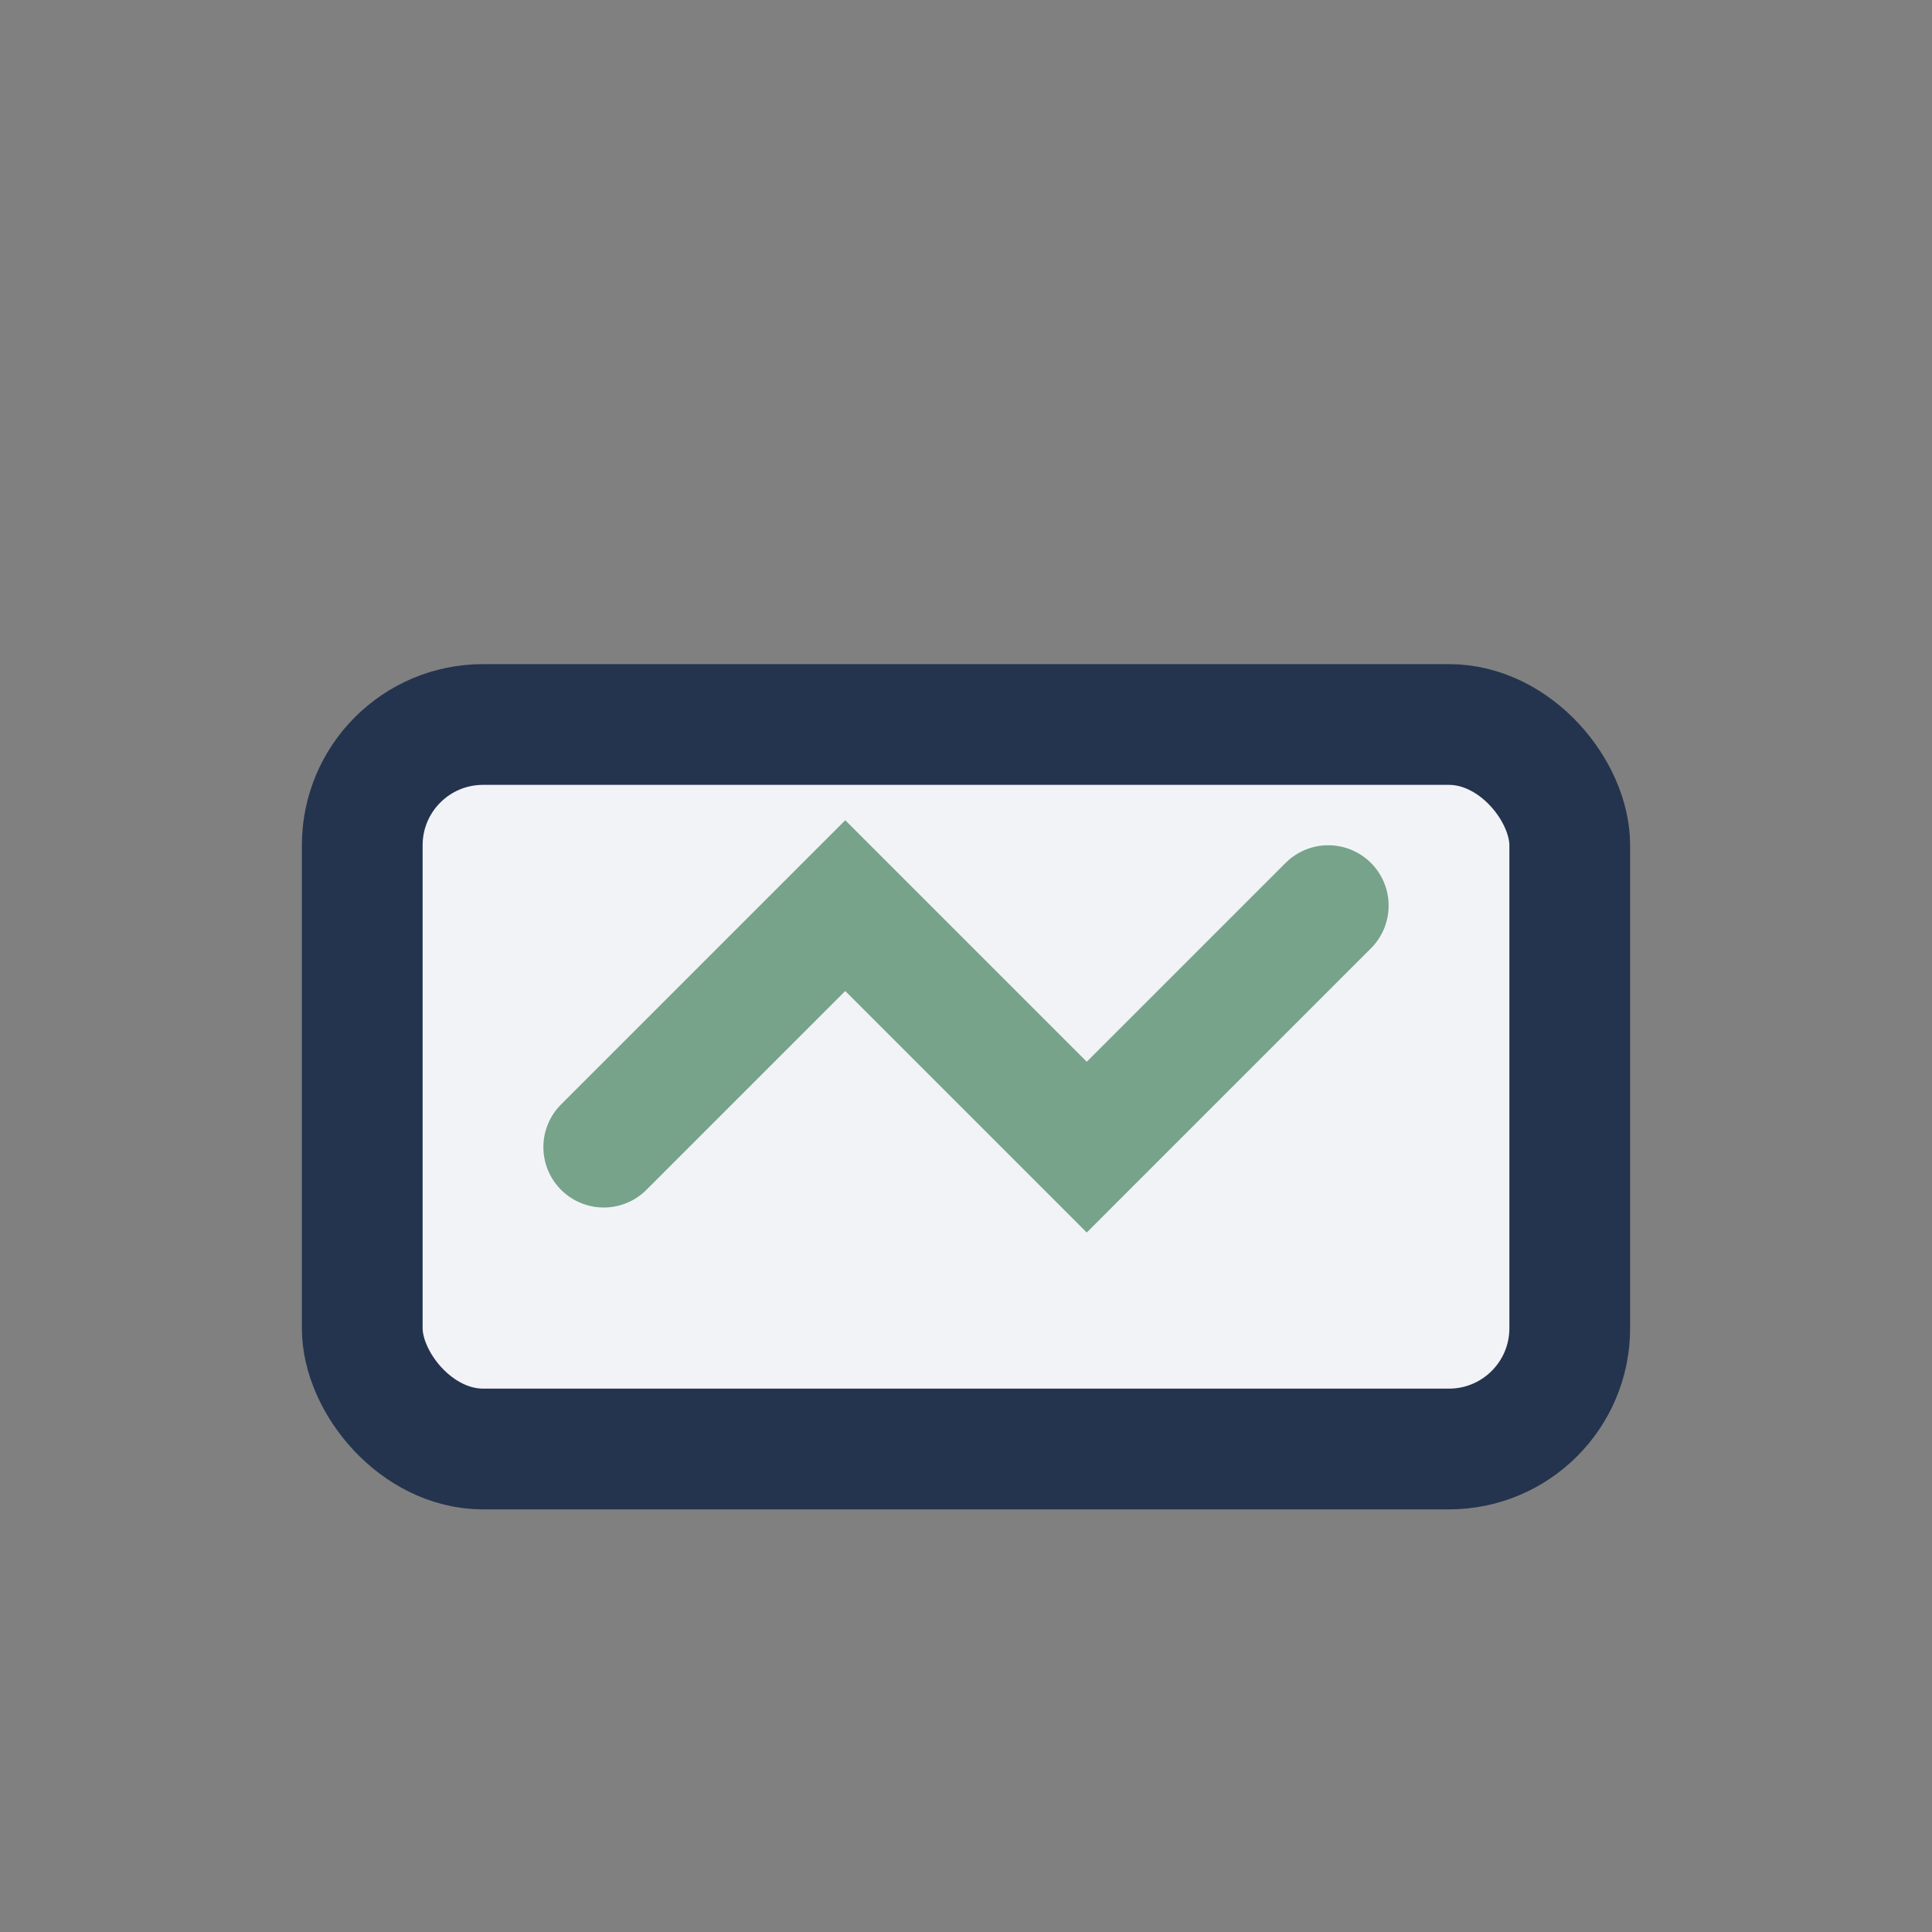
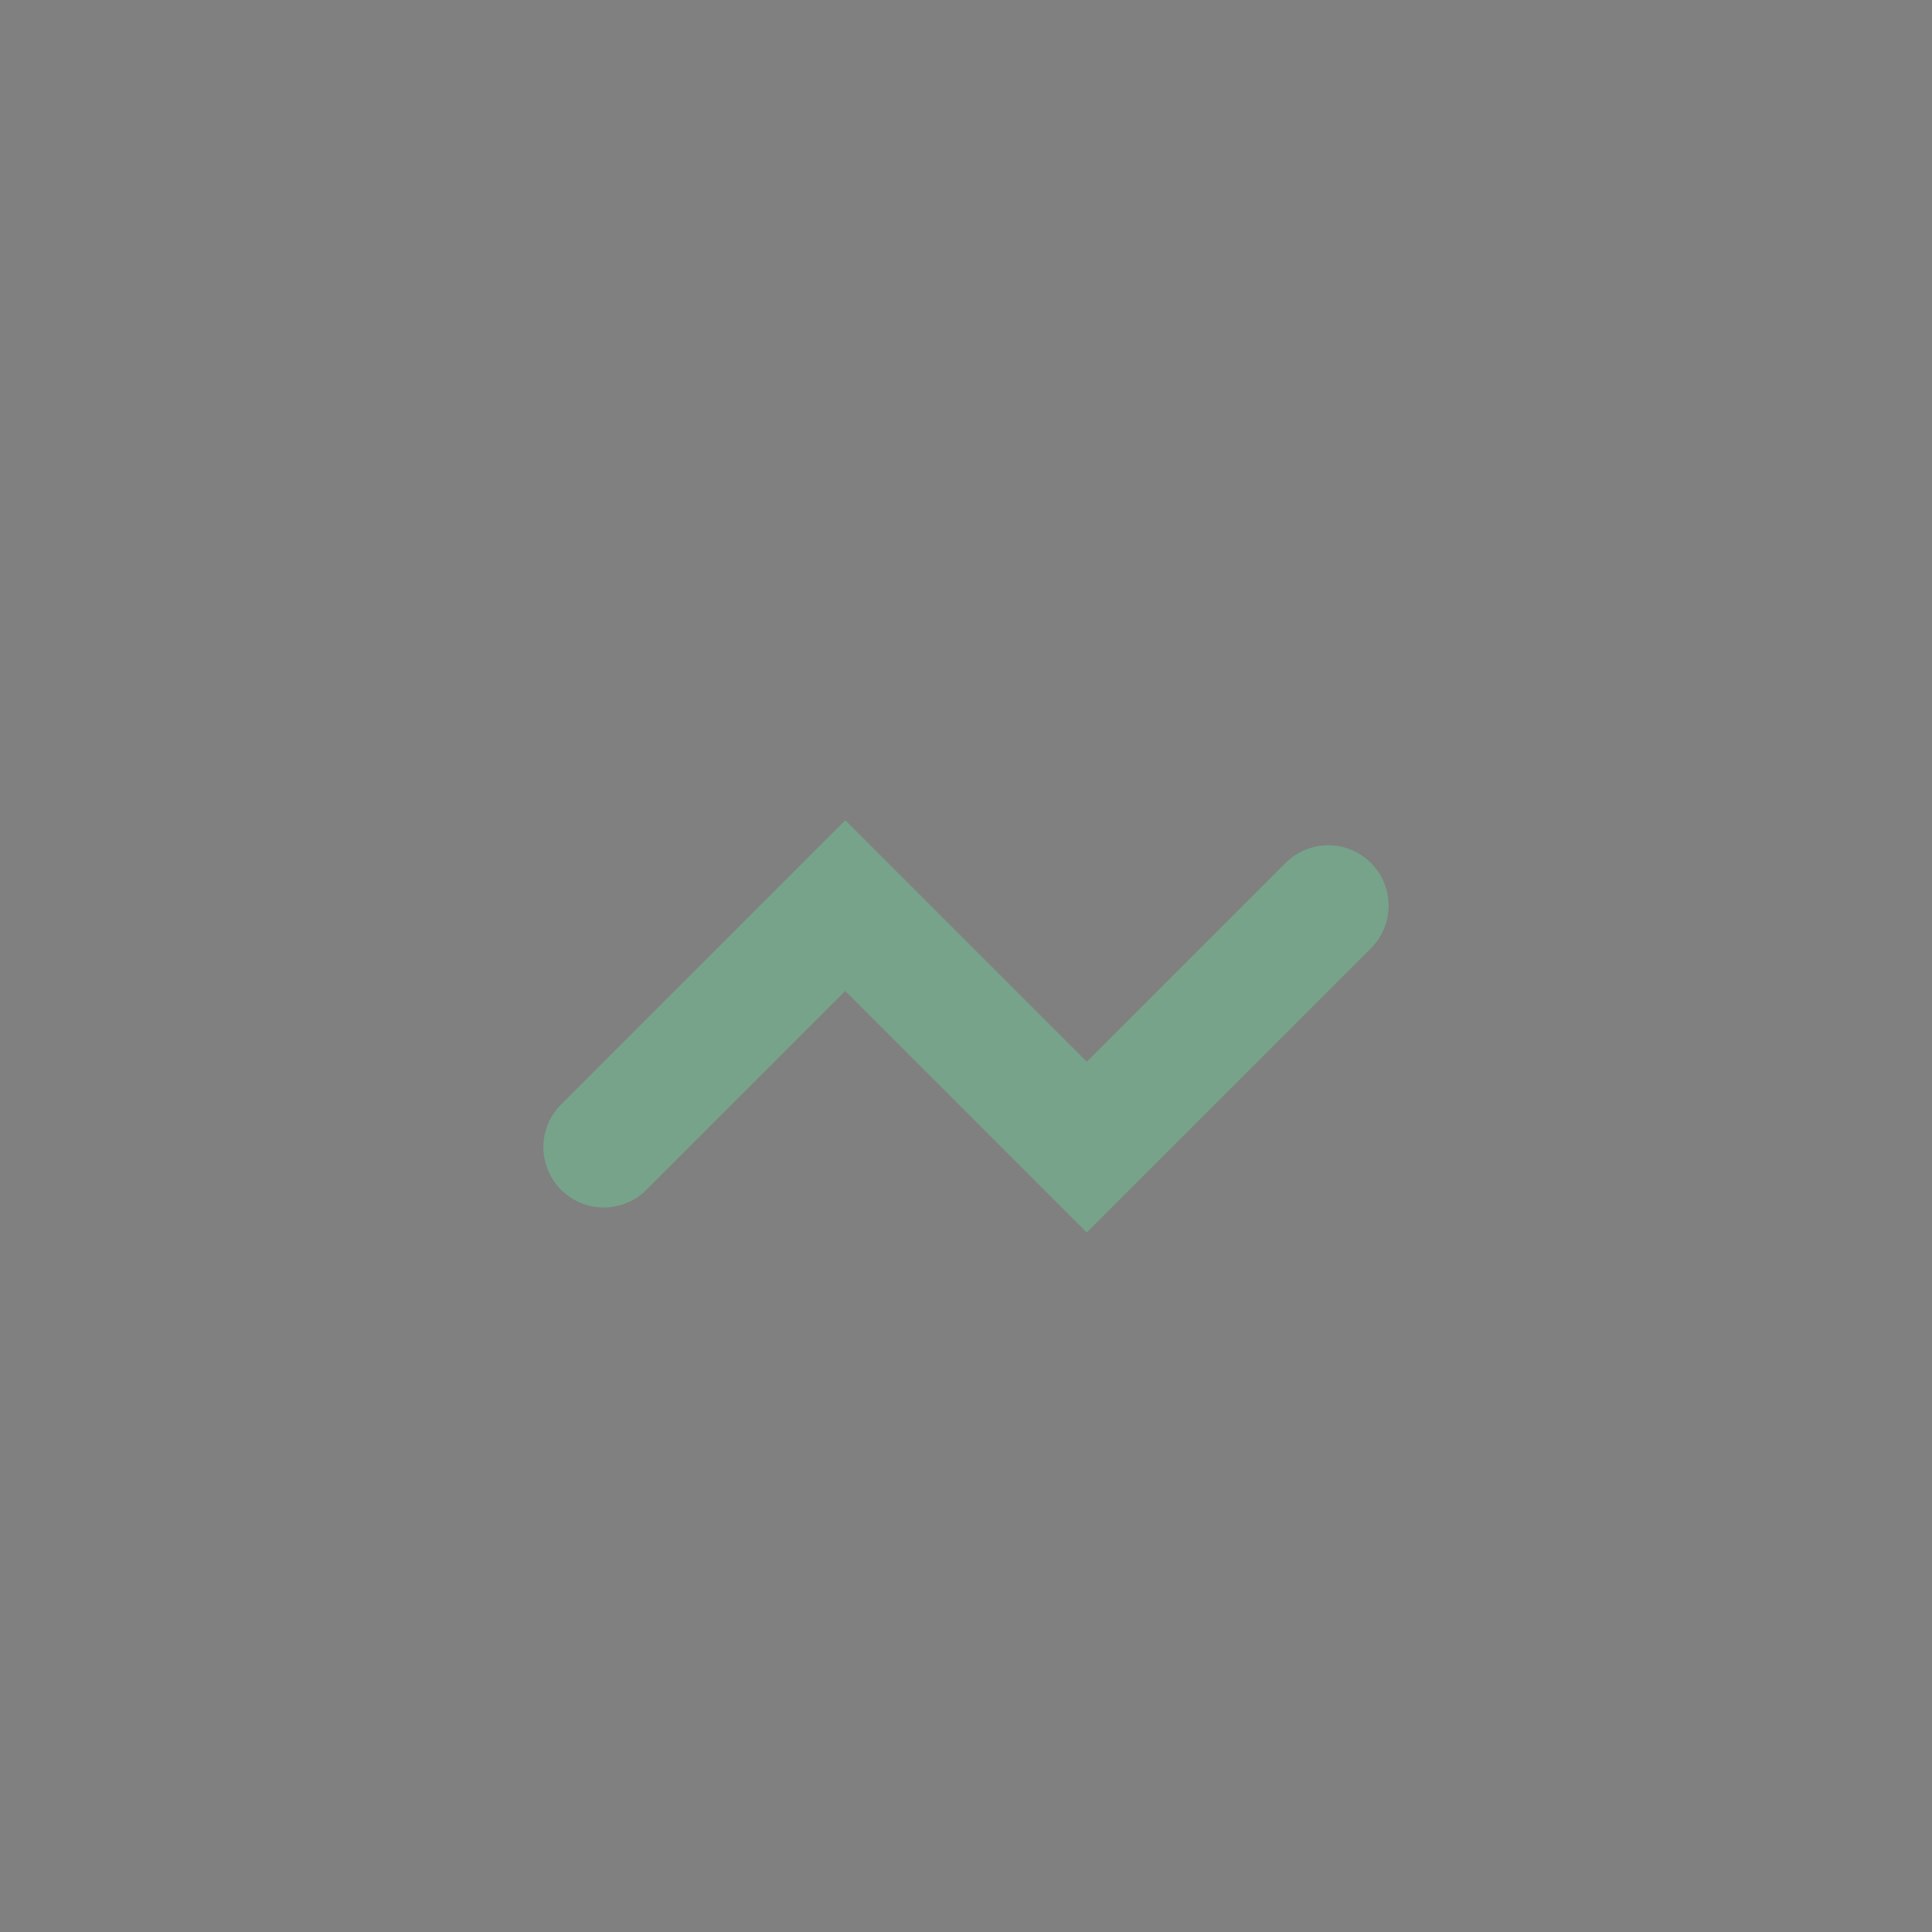
<svg xmlns="http://www.w3.org/2000/svg" width="32" height="32" viewBox="0 0 32 32">
  <rect x="0" y="0" width="32" height="32" fill="#808080" stroke="none" />
-   <rect x="6" y="12" width="20" height="12" rx="2" fill="#F2F3F7" stroke="#24344E" stroke-width="2" />
  <path d="M10 19l4-4 4 4 4-4" stroke="#76A38A" stroke-width="2" fill="none" stroke-linecap="round" />
</svg>